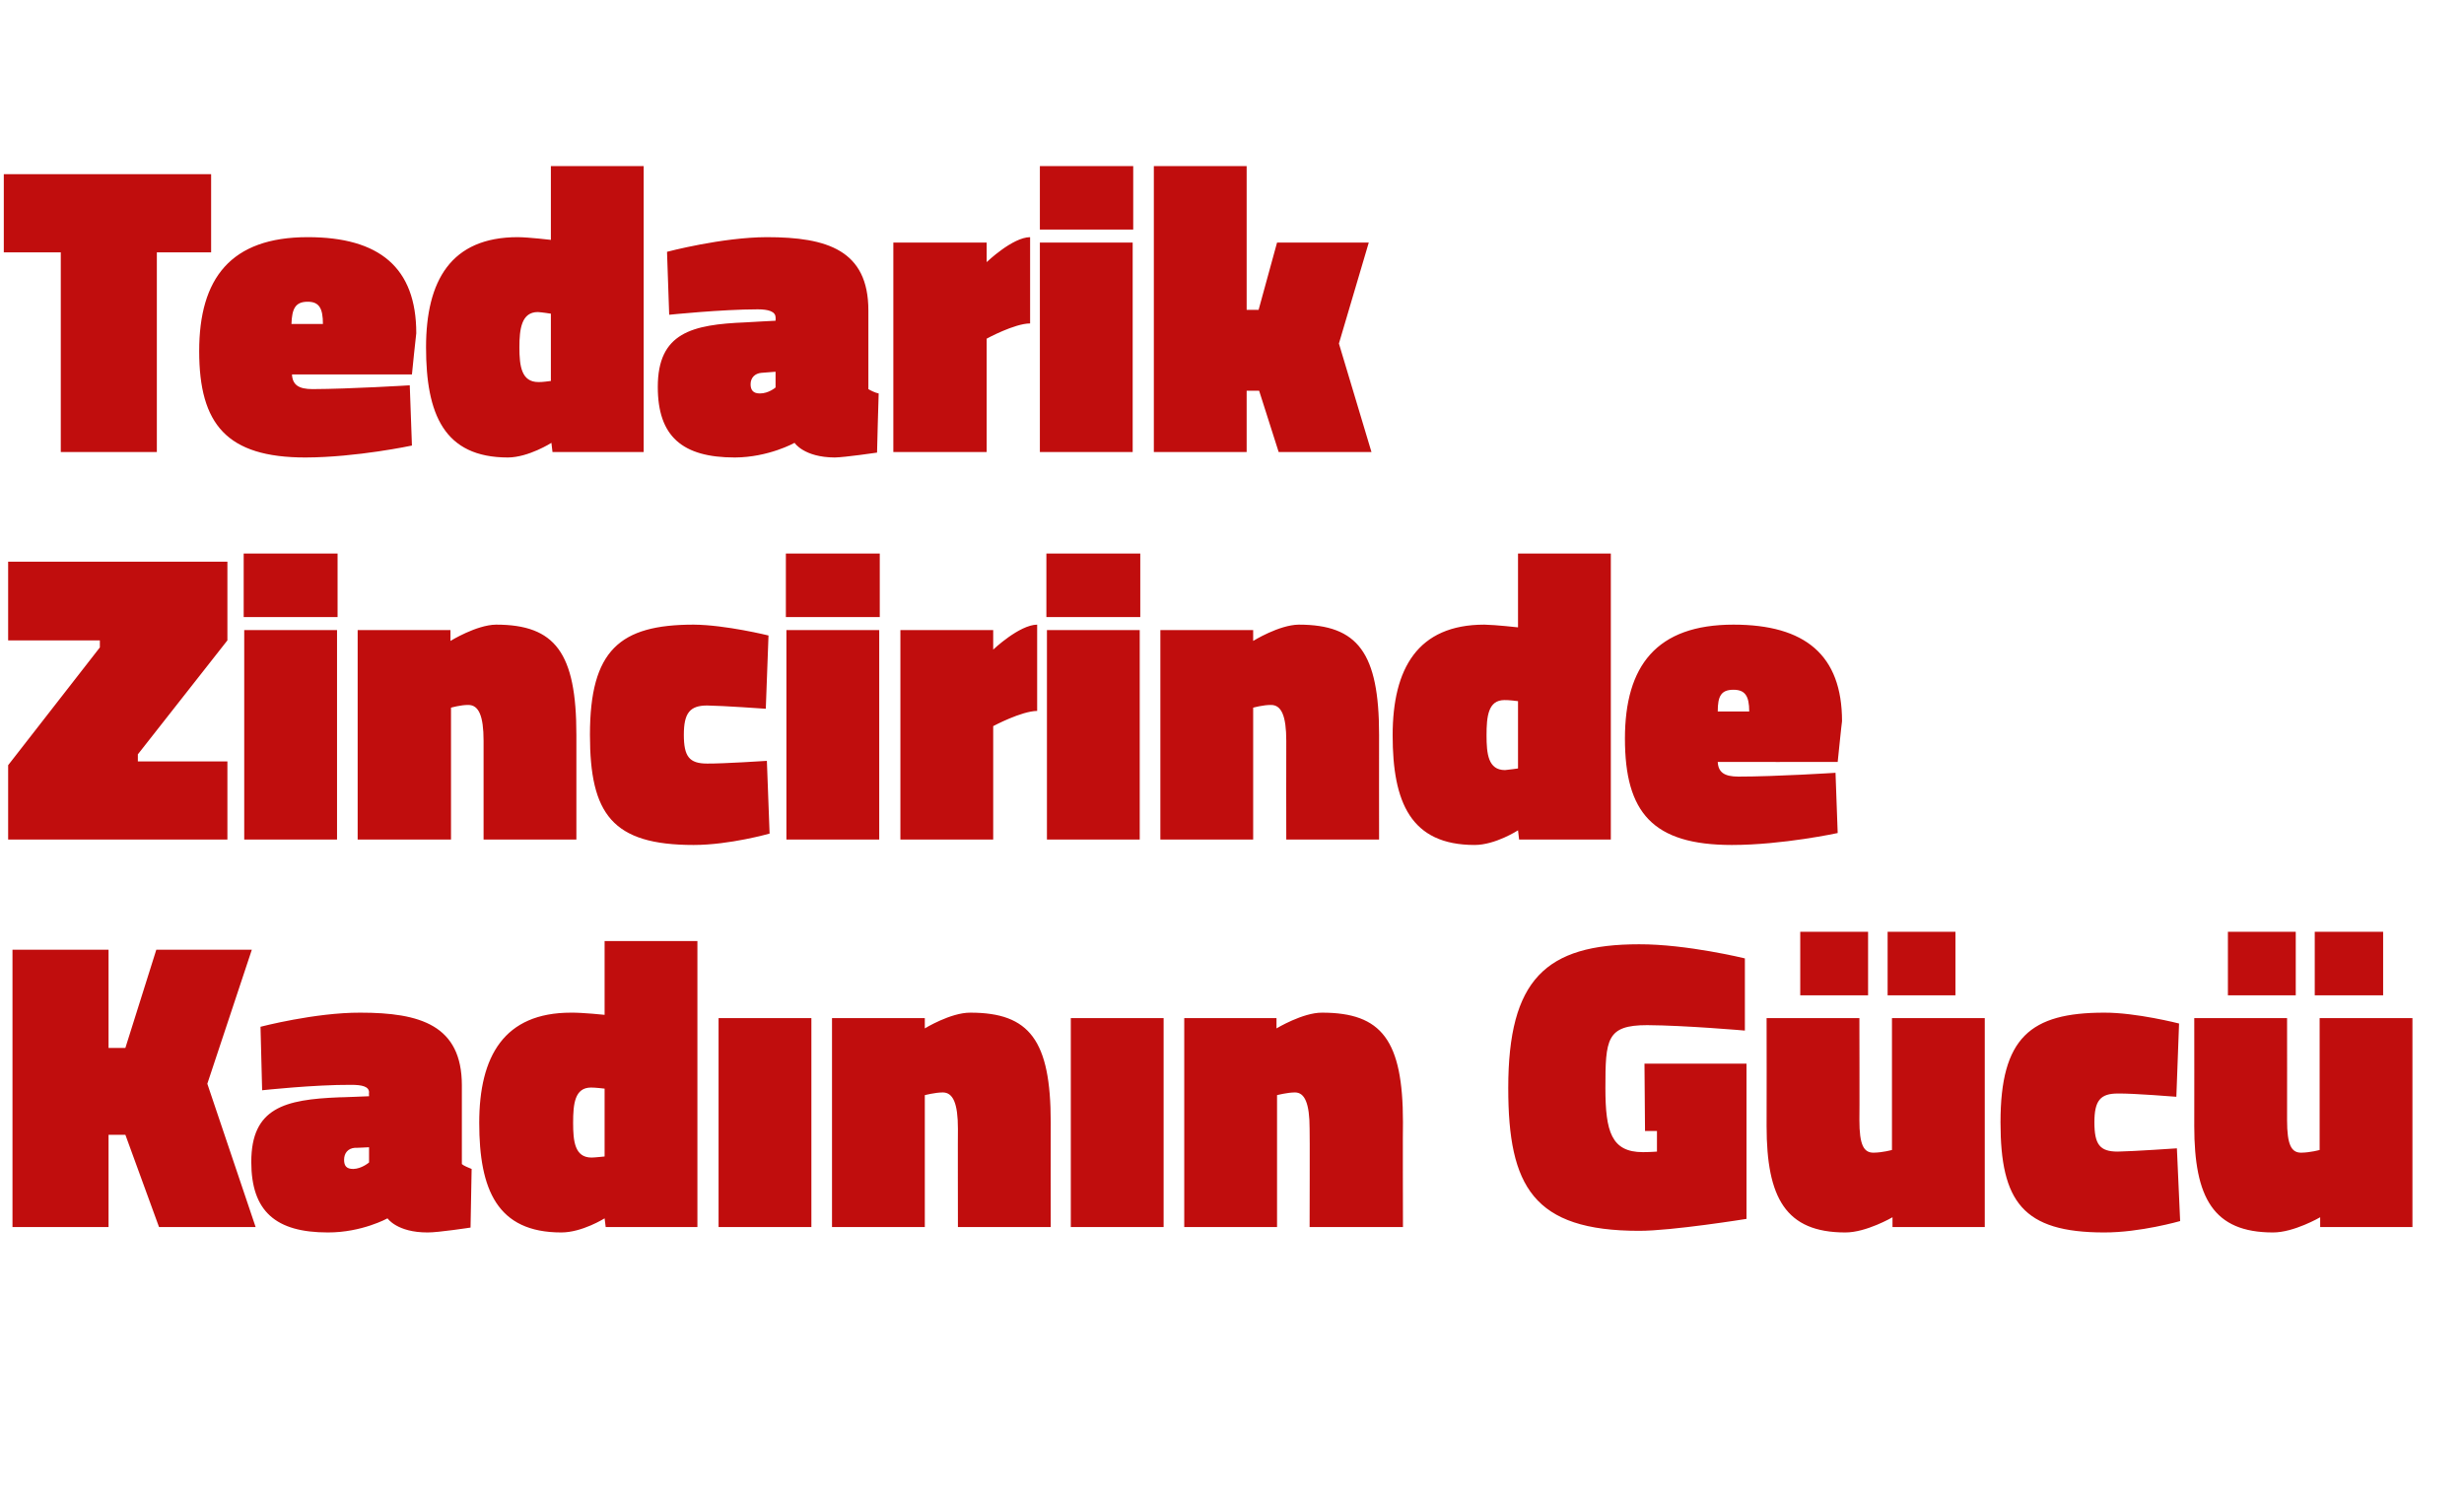
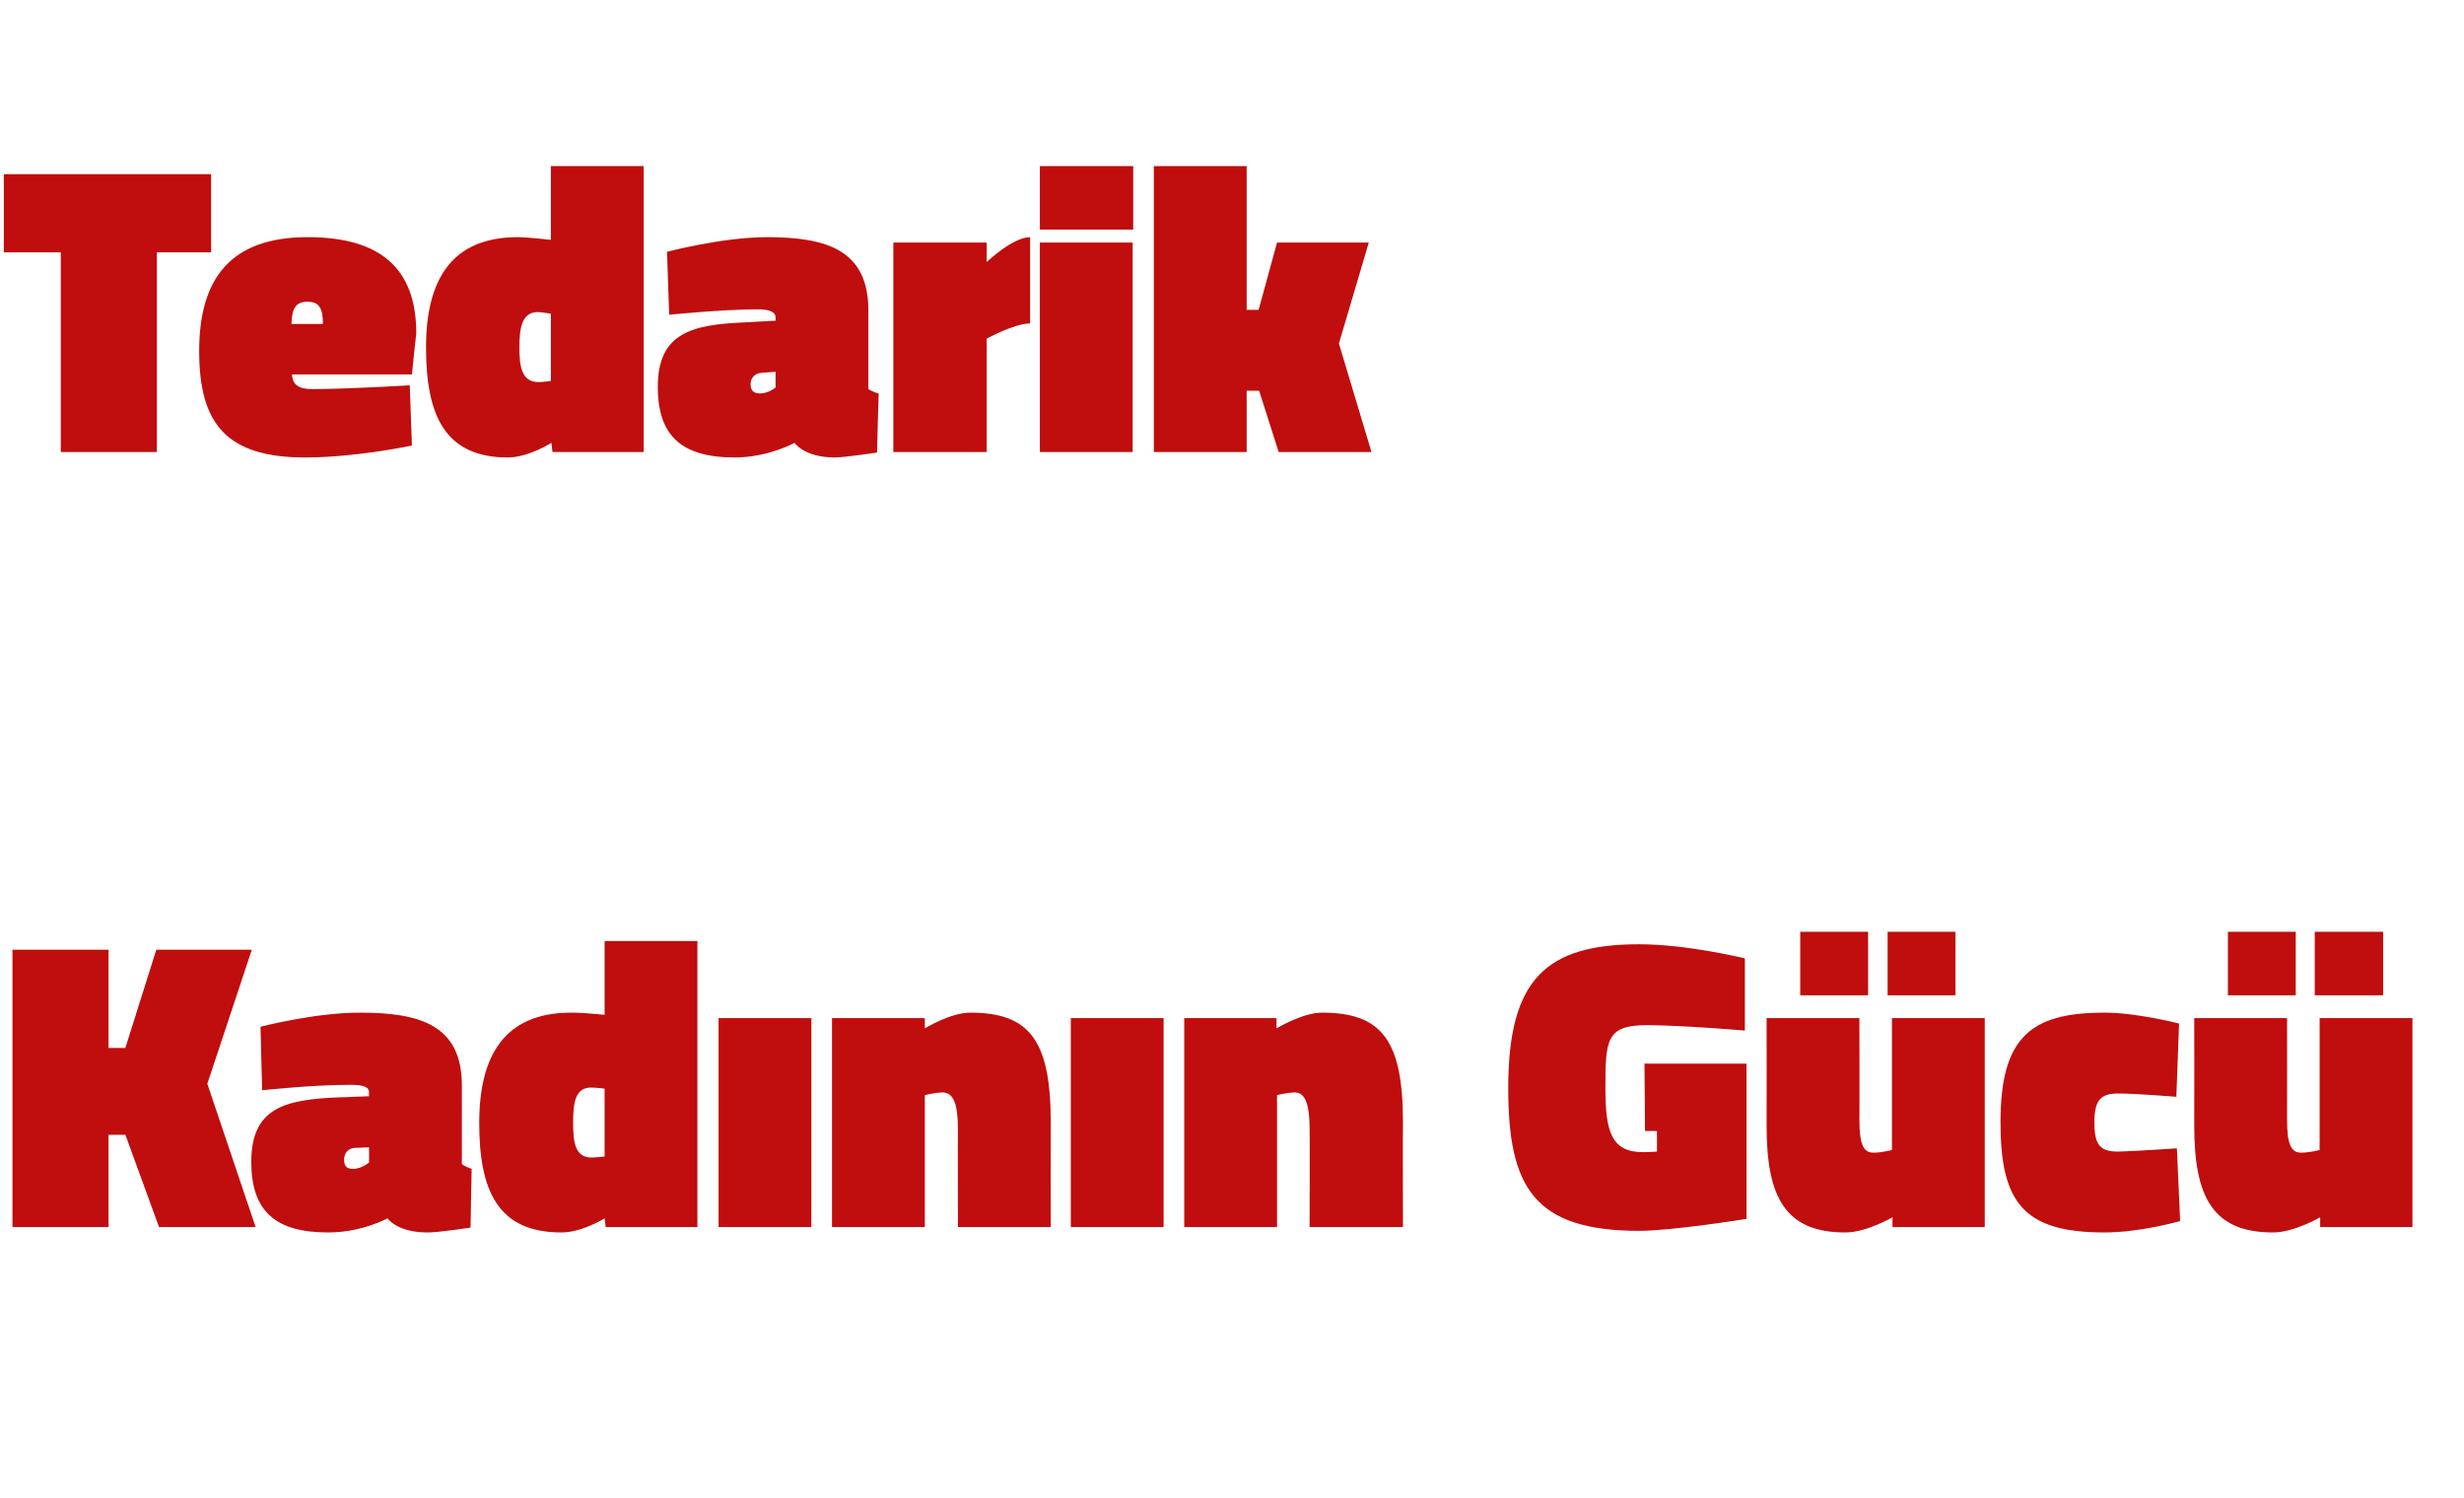
<svg xmlns="http://www.w3.org/2000/svg" version="1.1" width="454px" height="276.1px" viewBox="0 -26 454 276.1" style="top:-26px">
  <desc>Tedarik Zincirinde Kad n n G c</desc>
  <defs />
  <g id="Polygon379434">
    <path d="M 23.1 183.1 L 20 183.1 L 20 200.1 L 2.3 200.1 L 2.3 149 L 20 149 L 20 167.1 L 23.1 167.1 L 28.8 149 L 46.4 149 L 38.2 173.7 L 47.1 200.1 L 29.3 200.1 L 23.1 183.1 Z M 85.1 188.5 C 85.4 188.8 86.4 189.2 86.9 189.4 C 86.9 189.36 86.7 200.2 86.7 200.2 C 86.7 200.2 80.72 201.12 78.8 201.1 C 73.16 201.12 71.4 198.5 71.4 198.5 C 71.4 198.5 66.67 201.12 60.4 201.1 C 50.8 201.1 46.3 197.2 46.3 188.1 C 46.3 178.1 52.5 176.6 62.5 176.2 C 62.47 176.23 68 176 68 176 C 68 176 67.96 175.31 68 175.3 C 68 174.2 66.7 173.9 64.7 173.9 C 57.88 173.86 48.3 174.9 48.3 174.9 L 48 163.2 C 48 163.2 58.04 160.57 66.4 160.6 C 77.4 160.6 85.1 162.9 85.1 174 C 85.1 174 85.1 188.5 85.1 188.5 Z M 65.4 185.5 C 64.1 185.6 63.4 186.5 63.4 187.7 C 63.4 188.8 63.8 189.4 65.1 189.4 C 66.67 189.36 68 188.2 68 188.2 L 68 185.4 C 68 185.4 65.37 185.54 65.4 185.5 Z M 128.5 200.1 L 111.6 200.1 L 111.4 198.5 C 111.4 198.5 107.23 201.12 103.4 201.1 C 91.6 201.1 88.3 193.2 88.3 180.9 C 88.3 168.6 92.9 160.6 105.2 160.6 C 107.31 160.57 111.4 161 111.4 161 L 111.4 147.4 L 128.5 147.4 L 128.5 200.1 Z M 111.4 187.1 L 111.4 174.6 C 111.4 174.6 109.68 174.39 108.9 174.4 C 105.9 174.4 105.6 177.4 105.6 180.9 C 105.6 184.3 105.9 187.3 109 187.3 C 109.53 187.3 111.4 187.1 111.4 187.1 Z M 132.4 161.6 L 149.5 161.6 L 149.5 200.1 L 132.4 200.1 L 132.4 161.6 Z M 153.3 200.1 L 153.3 161.6 L 170.4 161.6 L 170.4 163.5 C 170.4 163.5 175.17 160.57 178.8 160.6 C 189.7 160.6 193.6 165.7 193.6 180.8 C 193.57 180.81 193.6 200.1 193.6 200.1 L 176.5 200.1 C 176.5 200.1 176.47 181.95 176.5 182 C 176.5 177.3 175.6 175.3 173.7 175.3 C 172.27 175.31 170.4 175.8 170.4 175.8 L 170.4 200.1 L 153.3 200.1 Z M 197.3 161.6 L 214.4 161.6 L 214.4 200.1 L 197.3 200.1 L 197.3 161.6 Z M 218.2 200.1 L 218.2 161.6 L 235.2 161.6 L 235.2 163.5 C 235.2 163.5 240.05 160.57 243.6 160.6 C 254.6 160.6 258.5 165.7 258.5 180.8 C 258.45 180.81 258.5 200.1 258.5 200.1 L 241.3 200.1 C 241.3 200.1 241.35 181.95 241.3 182 C 241.3 177.3 240.4 175.3 238.6 175.3 C 237.14 175.31 235.3 175.8 235.3 175.8 L 235.3 200.1 L 218.2 200.1 Z M 303 170 L 321.8 170 L 321.8 198.6 C 321.8 198.6 308.02 200.82 302 200.8 C 282.5 200.8 277.9 192.6 277.9 174.5 C 277.9 154.5 284.8 148 302 148 C 310.77 147.97 321.5 150.6 321.5 150.6 L 321.5 163.9 C 321.5 163.9 310.46 162.94 303.5 162.9 C 296 162.9 295.8 165.5 295.8 174.5 C 295.8 182.5 296.9 186.3 302.7 186.3 C 303.74 186.31 305.3 186.2 305.3 186.2 L 305.3 182.4 L 303.1 182.4 L 303 170 Z M 365.7 161.6 L 365.7 200.1 L 348.7 200.1 L 348.7 198.3 C 348.7 198.3 343.86 201.12 340 201.1 C 329 201.1 325.5 194.7 325.5 181.5 C 325.53 181.5 325.5 161.6 325.5 161.6 L 342.6 161.6 C 342.6 161.6 342.64 180.35 342.6 180.4 C 342.6 185 343.4 186.4 345.2 186.4 C 346.91 186.38 348.6 185.9 348.6 185.9 L 348.6 161.6 L 365.7 161.6 Z M 347.8 145.7 L 360.3 145.7 L 360.3 157.4 L 347.8 157.4 L 347.8 145.7 Z M 331.7 145.7 L 344.2 145.7 L 344.2 157.4 L 331.7 157.4 L 331.7 145.7 Z M 401.5 162.6 L 401 176.1 C 401 176.1 393.13 175.46 390.2 175.5 C 387 175.5 385.9 176.8 385.9 180.8 C 385.9 184.9 386.9 186.2 390.2 186.2 C 393.13 186.15 401.1 185.6 401.1 185.6 L 401.7 199 C 401.7 199 394.35 201.12 387.7 201.1 C 372.7 201.1 368.6 195.4 368.6 180.8 C 368.6 165.2 374.1 160.6 387.7 160.6 C 393.59 160.57 401.5 162.6 401.5 162.6 Z M 444.5 161.6 L 444.5 200.1 L 427.5 200.1 L 427.5 198.3 C 427.5 198.3 422.65 201.12 418.8 201.1 C 407.8 201.1 404.3 194.7 404.3 181.5 C 404.32 181.5 404.3 161.6 404.3 161.6 L 421.4 161.6 C 421.4 161.6 421.42 180.35 421.4 180.4 C 421.4 185 422.2 186.4 424 186.4 C 425.7 186.38 427.4 185.9 427.4 185.9 L 427.4 161.6 L 444.5 161.6 Z M 426.5 145.7 L 439.1 145.7 L 439.1 157.4 L 426.5 157.4 L 426.5 145.7 Z M 410.5 145.7 L 423 145.7 L 423 157.4 L 410.5 157.4 L 410.5 145.7 Z " stroke="none" fill="#c00d0d" />
  </g>
  <g id="Polygon379433">
-     <path d="M 1.5 77.5 L 41.9 77.5 L 41.9 92 L 25.4 113 L 25.4 114.3 L 41.9 114.3 L 41.9 128.7 L 1.5 128.7 L 1.5 115 L 18.4 93.3 L 18.4 92 L 1.5 92 L 1.5 77.5 Z M 45 90.1 L 62.1 90.1 L 62.1 128.7 L 45 128.7 L 45 90.1 Z M 44.9 76 L 62.2 76 L 62.2 87.7 L 44.9 87.7 L 44.9 76 Z M 65.9 128.7 L 65.9 90.1 L 83 90.1 L 83 92.1 C 83 92.1 87.79 89.14 91.4 89.1 C 102.3 89.1 106.2 94.3 106.2 109.4 C 106.2 109.38 106.2 128.7 106.2 128.7 L 89.1 128.7 C 89.1 128.7 89.09 110.53 89.1 110.5 C 89.1 105.9 88.2 103.9 86.3 103.9 C 84.89 103.88 83.1 104.4 83.1 104.4 L 83.1 128.7 L 65.9 128.7 Z M 141.6 91.1 L 141.1 104.6 C 141.1 104.6 133.23 104.04 130.3 104 C 127.1 104 126 105.4 126 109.4 C 126 113.4 127 114.7 130.3 114.7 C 133.23 114.73 141.3 114.2 141.3 114.2 L 141.8 127.6 C 141.8 127.6 134.45 129.7 127.8 129.7 C 112.8 129.7 108.7 124 108.7 109.4 C 108.7 93.8 114.2 89.1 127.8 89.1 C 133.69 89.14 141.6 91.1 141.6 91.1 Z M 144.9 90.1 L 162 90.1 L 162 128.7 L 144.9 128.7 L 144.9 90.1 Z M 144.8 76 L 162.1 76 L 162.1 87.7 L 144.8 87.7 L 144.8 76 Z M 183 128.7 L 165.9 128.7 L 165.9 90.1 L 183 90.1 L 183 93.7 C 183 93.7 187.8 89.14 191.1 89.1 C 191.1 89.1 191.1 105 191.1 105 C 188.18 105.03 183 107.8 183 107.8 L 183 128.7 Z M 192.9 90.1 L 210 90.1 L 210 128.7 L 192.9 128.7 L 192.9 90.1 Z M 192.8 76 L 210.1 76 L 210.1 87.7 L 192.8 87.7 L 192.8 76 Z M 213.8 128.7 L 213.8 90.1 L 230.9 90.1 L 230.9 92.1 C 230.9 92.1 235.67 89.14 239.3 89.1 C 250.2 89.1 254.1 94.3 254.1 109.4 C 254.08 109.38 254.1 128.7 254.1 128.7 L 237 128.7 C 237 128.7 236.97 110.53 237 110.5 C 237 105.9 236.1 103.9 234.2 103.9 C 232.77 103.88 230.9 104.4 230.9 104.4 L 230.9 128.7 L 213.8 128.7 Z M 296.8 128.7 L 279.9 128.7 L 279.7 127 C 279.7 127 275.54 129.7 271.7 129.7 C 259.9 129.7 256.6 121.8 256.6 109.5 C 256.6 97.2 261.2 89.1 273.5 89.1 C 275.61 89.14 279.7 89.6 279.7 89.6 L 279.7 76 L 296.8 76 L 296.8 128.7 Z M 279.7 115.6 L 279.7 103.2 C 279.7 103.2 277.98 102.97 277.2 103 C 274.2 103 273.9 106 273.9 109.5 C 273.9 112.9 274.2 115.9 277.3 115.9 C 277.83 115.87 279.7 115.6 279.7 115.6 Z M 338.2 116.4 L 338.6 127.5 C 338.6 127.5 328.45 129.7 319.1 129.7 C 304.5 129.7 299.4 123.7 299.4 110.1 C 299.4 96.7 305.2 89.1 319.4 89.1 C 332.6 89.1 339.4 94.7 339.4 106.9 C 339.37 106.86 338.6 114.4 338.6 114.4 C 338.6 114.4 316.53 114.42 316.5 114.4 C 316.6 116.3 317.7 117.1 320.3 117.1 C 327.3 117.1 338.2 116.4 338.2 116.4 Z M 322.3 105.1 C 322.3 102.2 321.5 101.1 319.4 101.1 C 317.1 101.1 316.5 102.3 316.5 105.1 C 316.5 105.1 322.3 105.1 322.3 105.1 Z " stroke="none" fill="#c00d0d" />
-   </g>
+     </g>
  <g id="Polygon379432">
    <path d="M 0.7 6.1 L 38.9 6.1 L 38.9 20.5 L 28.9 20.5 L 28.9 57.3 L 11.2 57.3 L 11.2 20.5 L 0.7 20.5 L 0.7 6.1 Z M 75.5 45 L 75.9 56.1 C 75.9 56.1 65.73 58.27 56.3 58.3 C 41.8 58.3 36.7 52.2 36.7 38.7 C 36.7 25.3 42.5 17.7 56.7 17.7 C 69.9 17.7 76.7 23.3 76.7 35.4 C 76.66 35.44 75.9 43 75.9 43 C 75.9 43 53.82 43 53.8 43 C 53.9 44.9 55 45.7 57.6 45.7 C 64.59 45.67 75.5 45 75.5 45 Z M 59.5 33.7 C 59.5 30.8 58.8 29.6 56.7 29.6 C 54.4 29.6 53.8 30.9 53.7 33.7 C 53.7 33.7 59.5 33.7 59.5 33.7 Z M 118.6 57.3 L 101.8 57.3 L 101.6 55.6 C 101.6 55.6 97.41 58.27 93.6 58.3 C 81.8 58.3 78.5 50.3 78.5 38 C 78.5 25.7 83.1 17.7 95.4 17.7 C 97.49 17.72 101.5 18.2 101.5 18.2 L 101.5 4.6 L 118.6 4.6 L 118.6 57.3 Z M 101.5 44.2 L 101.5 31.8 C 101.5 31.8 99.86 31.54 99.1 31.5 C 96.1 31.5 95.7 34.6 95.7 38 C 95.7 41.5 96.1 44.4 99.2 44.4 C 99.7 44.45 101.5 44.2 101.5 44.2 Z M 160 45.7 C 160.3 45.9 161.3 46.4 161.9 46.5 C 161.87 46.51 161.6 57.4 161.6 57.4 C 161.6 57.4 155.69 58.27 153.8 58.3 C 148.12 58.27 146.4 55.6 146.4 55.6 C 146.4 55.6 141.63 58.27 135.4 58.3 C 125.7 58.3 121.2 54.4 121.2 45.3 C 121.2 35.3 127.5 33.8 137.4 33.4 C 137.43 33.38 142.9 33.1 142.9 33.1 C 142.9 33.1 142.93 32.46 142.9 32.5 C 142.9 31.4 141.6 31 139.6 31 C 132.85 31.01 123.3 32 123.3 32 L 122.9 20.4 C 122.9 20.4 133 17.72 141.3 17.7 C 152.4 17.7 160 20.1 160 31.2 C 160 31.2 160 45.7 160 45.7 Z M 140.3 42.7 C 139.1 42.8 138.3 43.6 138.3 44.8 C 138.3 45.9 138.8 46.5 140 46.5 C 141.63 46.51 142.9 45.4 142.9 45.4 L 142.9 42.5 C 142.9 42.5 140.33 42.69 140.3 42.7 Z M 181.8 57.3 L 164.6 57.3 L 164.6 18.7 L 181.8 18.7 L 181.8 22.3 C 181.8 22.3 186.56 17.72 189.8 17.7 C 189.8 17.7 189.8 33.6 189.8 33.6 C 186.94 33.6 181.8 36.4 181.8 36.4 L 181.8 57.3 Z M 191.6 18.7 L 208.7 18.7 L 208.7 57.3 L 191.6 57.3 L 191.6 18.7 Z M 191.6 4.6 L 208.8 4.6 L 208.8 16.3 L 191.6 16.3 L 191.6 4.6 Z M 212.6 57.3 L 212.6 4.6 L 229.7 4.6 L 229.7 31.1 L 231.9 31.1 L 235.3 18.7 L 252.2 18.7 L 246.7 37.3 L 252.7 57.3 L 235.6 57.3 L 232 46 L 229.7 46 L 229.7 57.3 L 212.6 57.3 Z " stroke="none" fill="#c00d0d" />
  </g>
</svg>